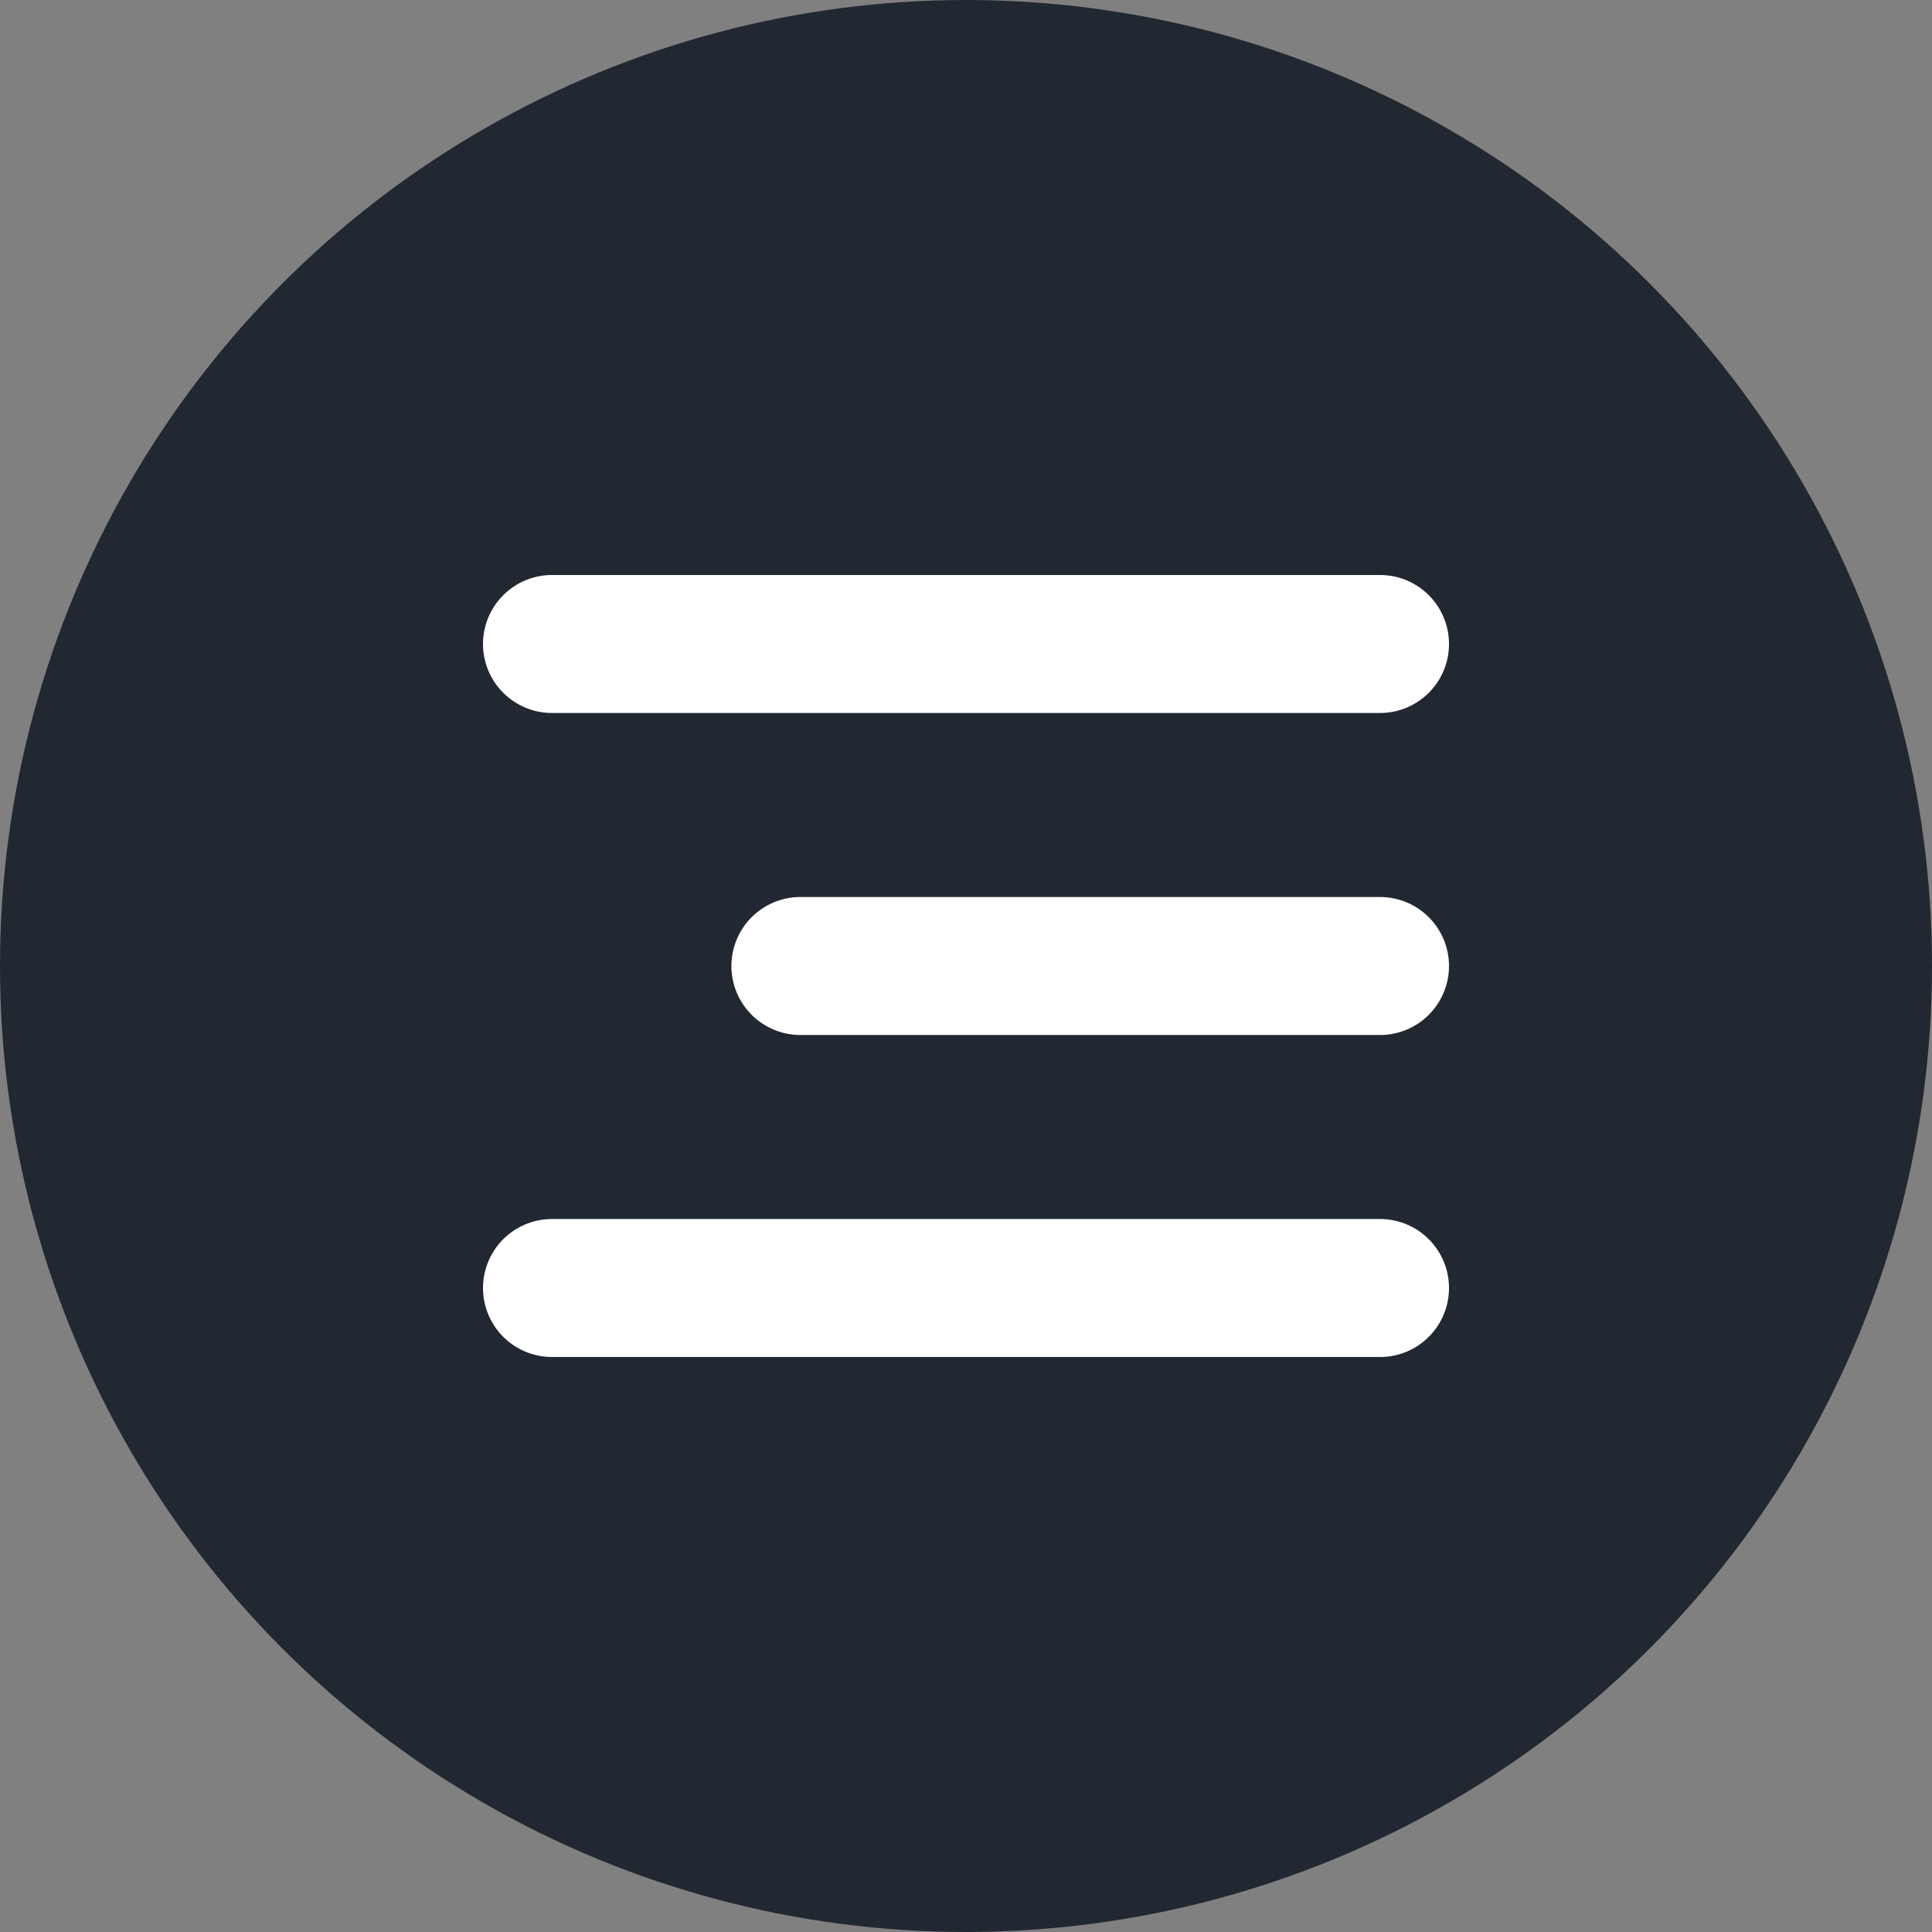
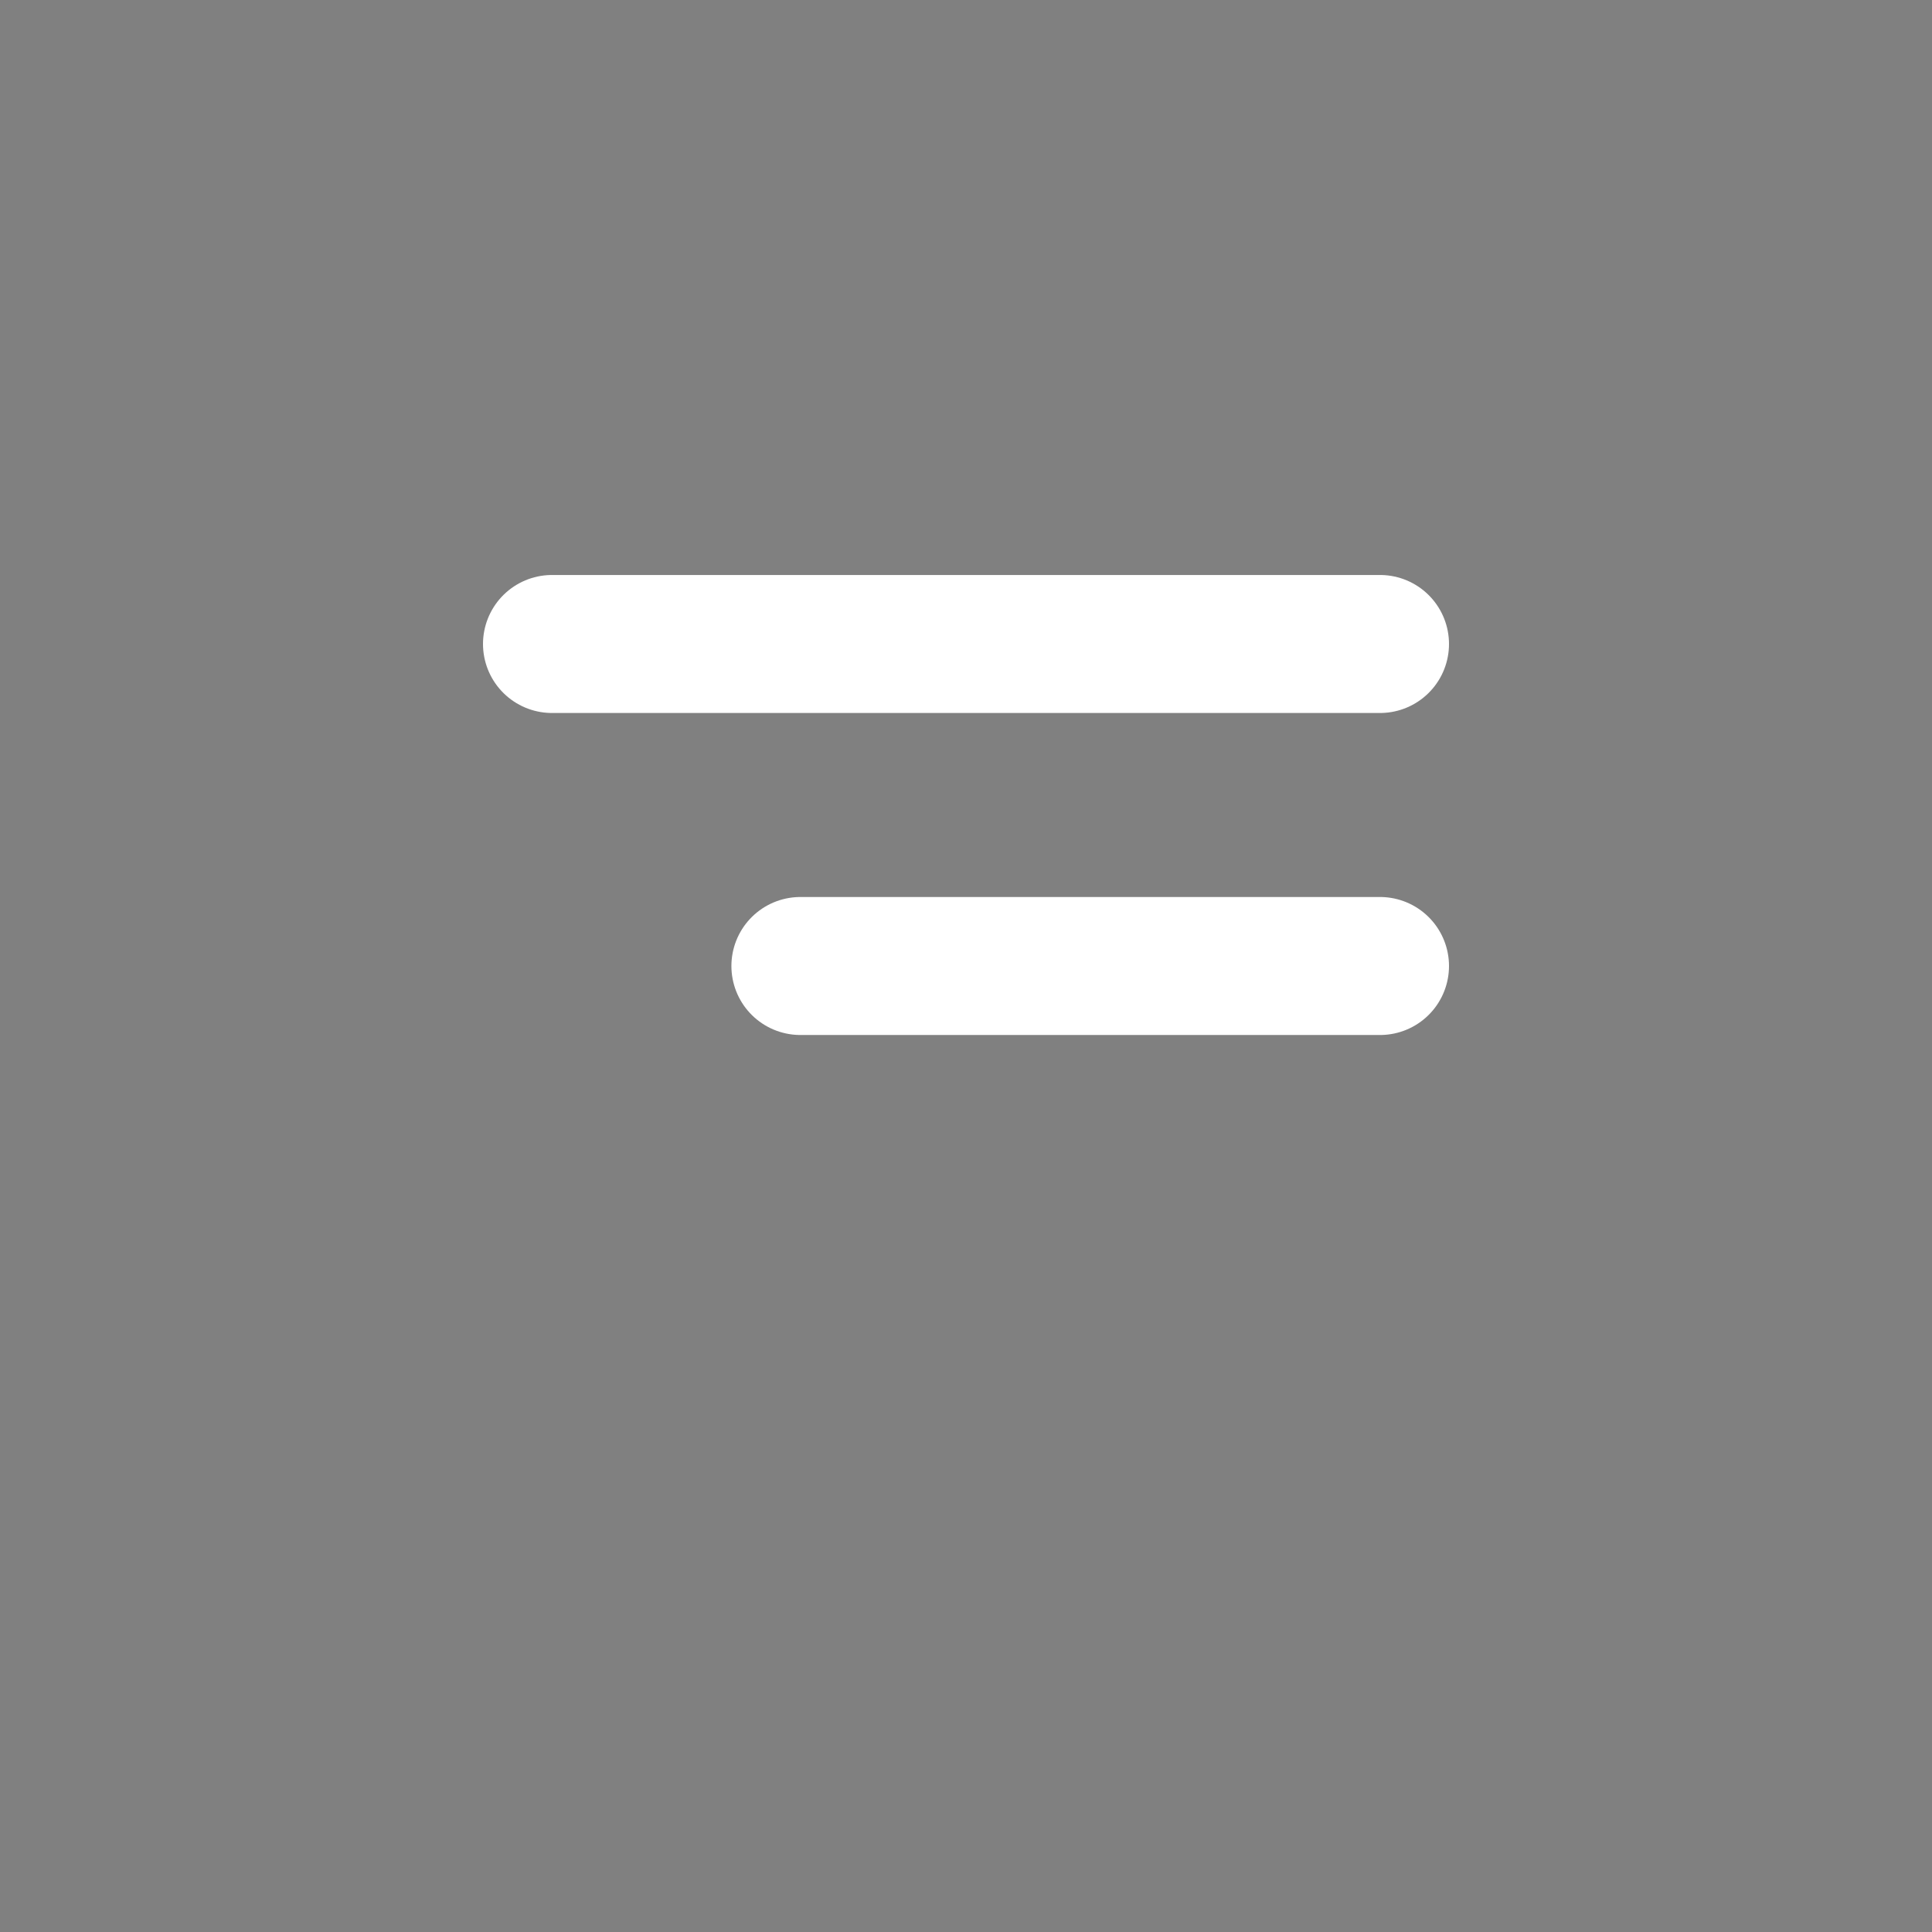
<svg xmlns="http://www.w3.org/2000/svg" width="70" height="70" viewBox="0 0 70 70">
  <rect x="0" y="0" width="70" height="70" fill="#808080" stroke="none" />
  <defs>
    <style>.a{fill:#222831;}.b{fill:none;stroke:#fff;stroke-linecap:round;stroke-width:5px;}</style>
  </defs>
-   <circle class="a" cx="35" cy="35" r="35" />
  <line class="b" x2="21" transform="translate(29 35)" />
  <line class="b" x2="30" transform="translate(20 23.333)" />
-   <line class="b" x2="30" transform="translate(20 46.667)" />
</svg>